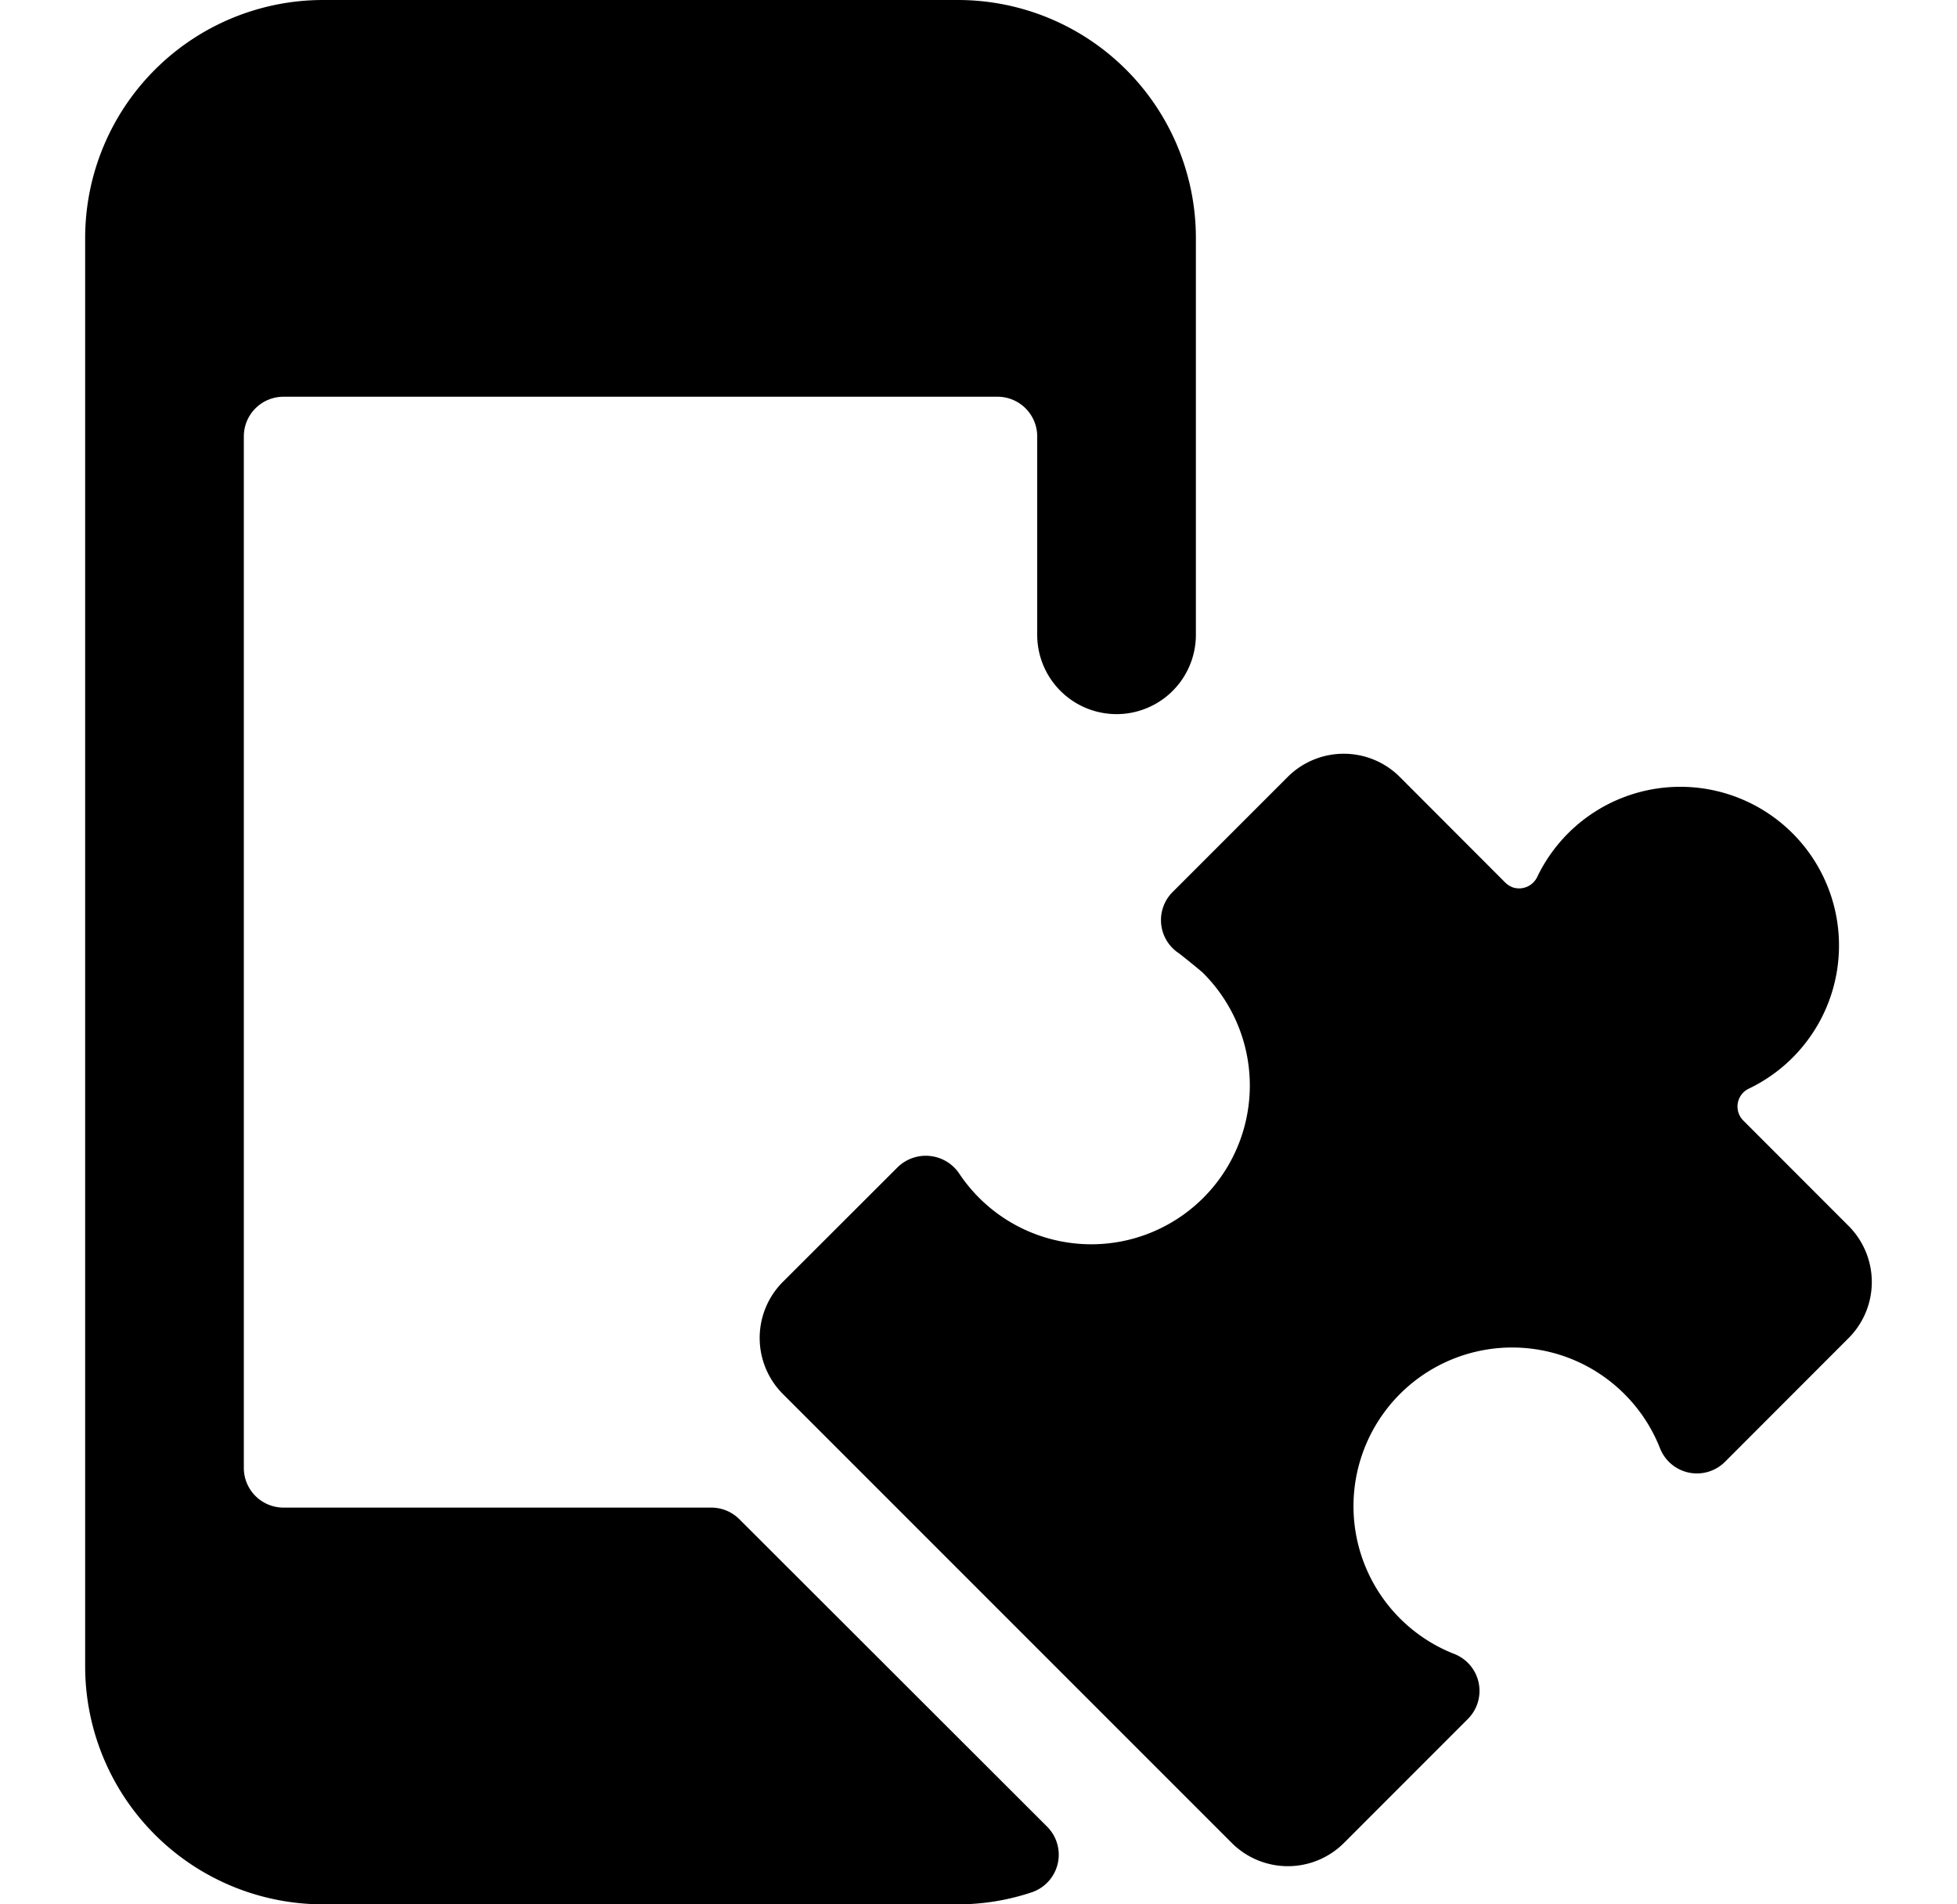
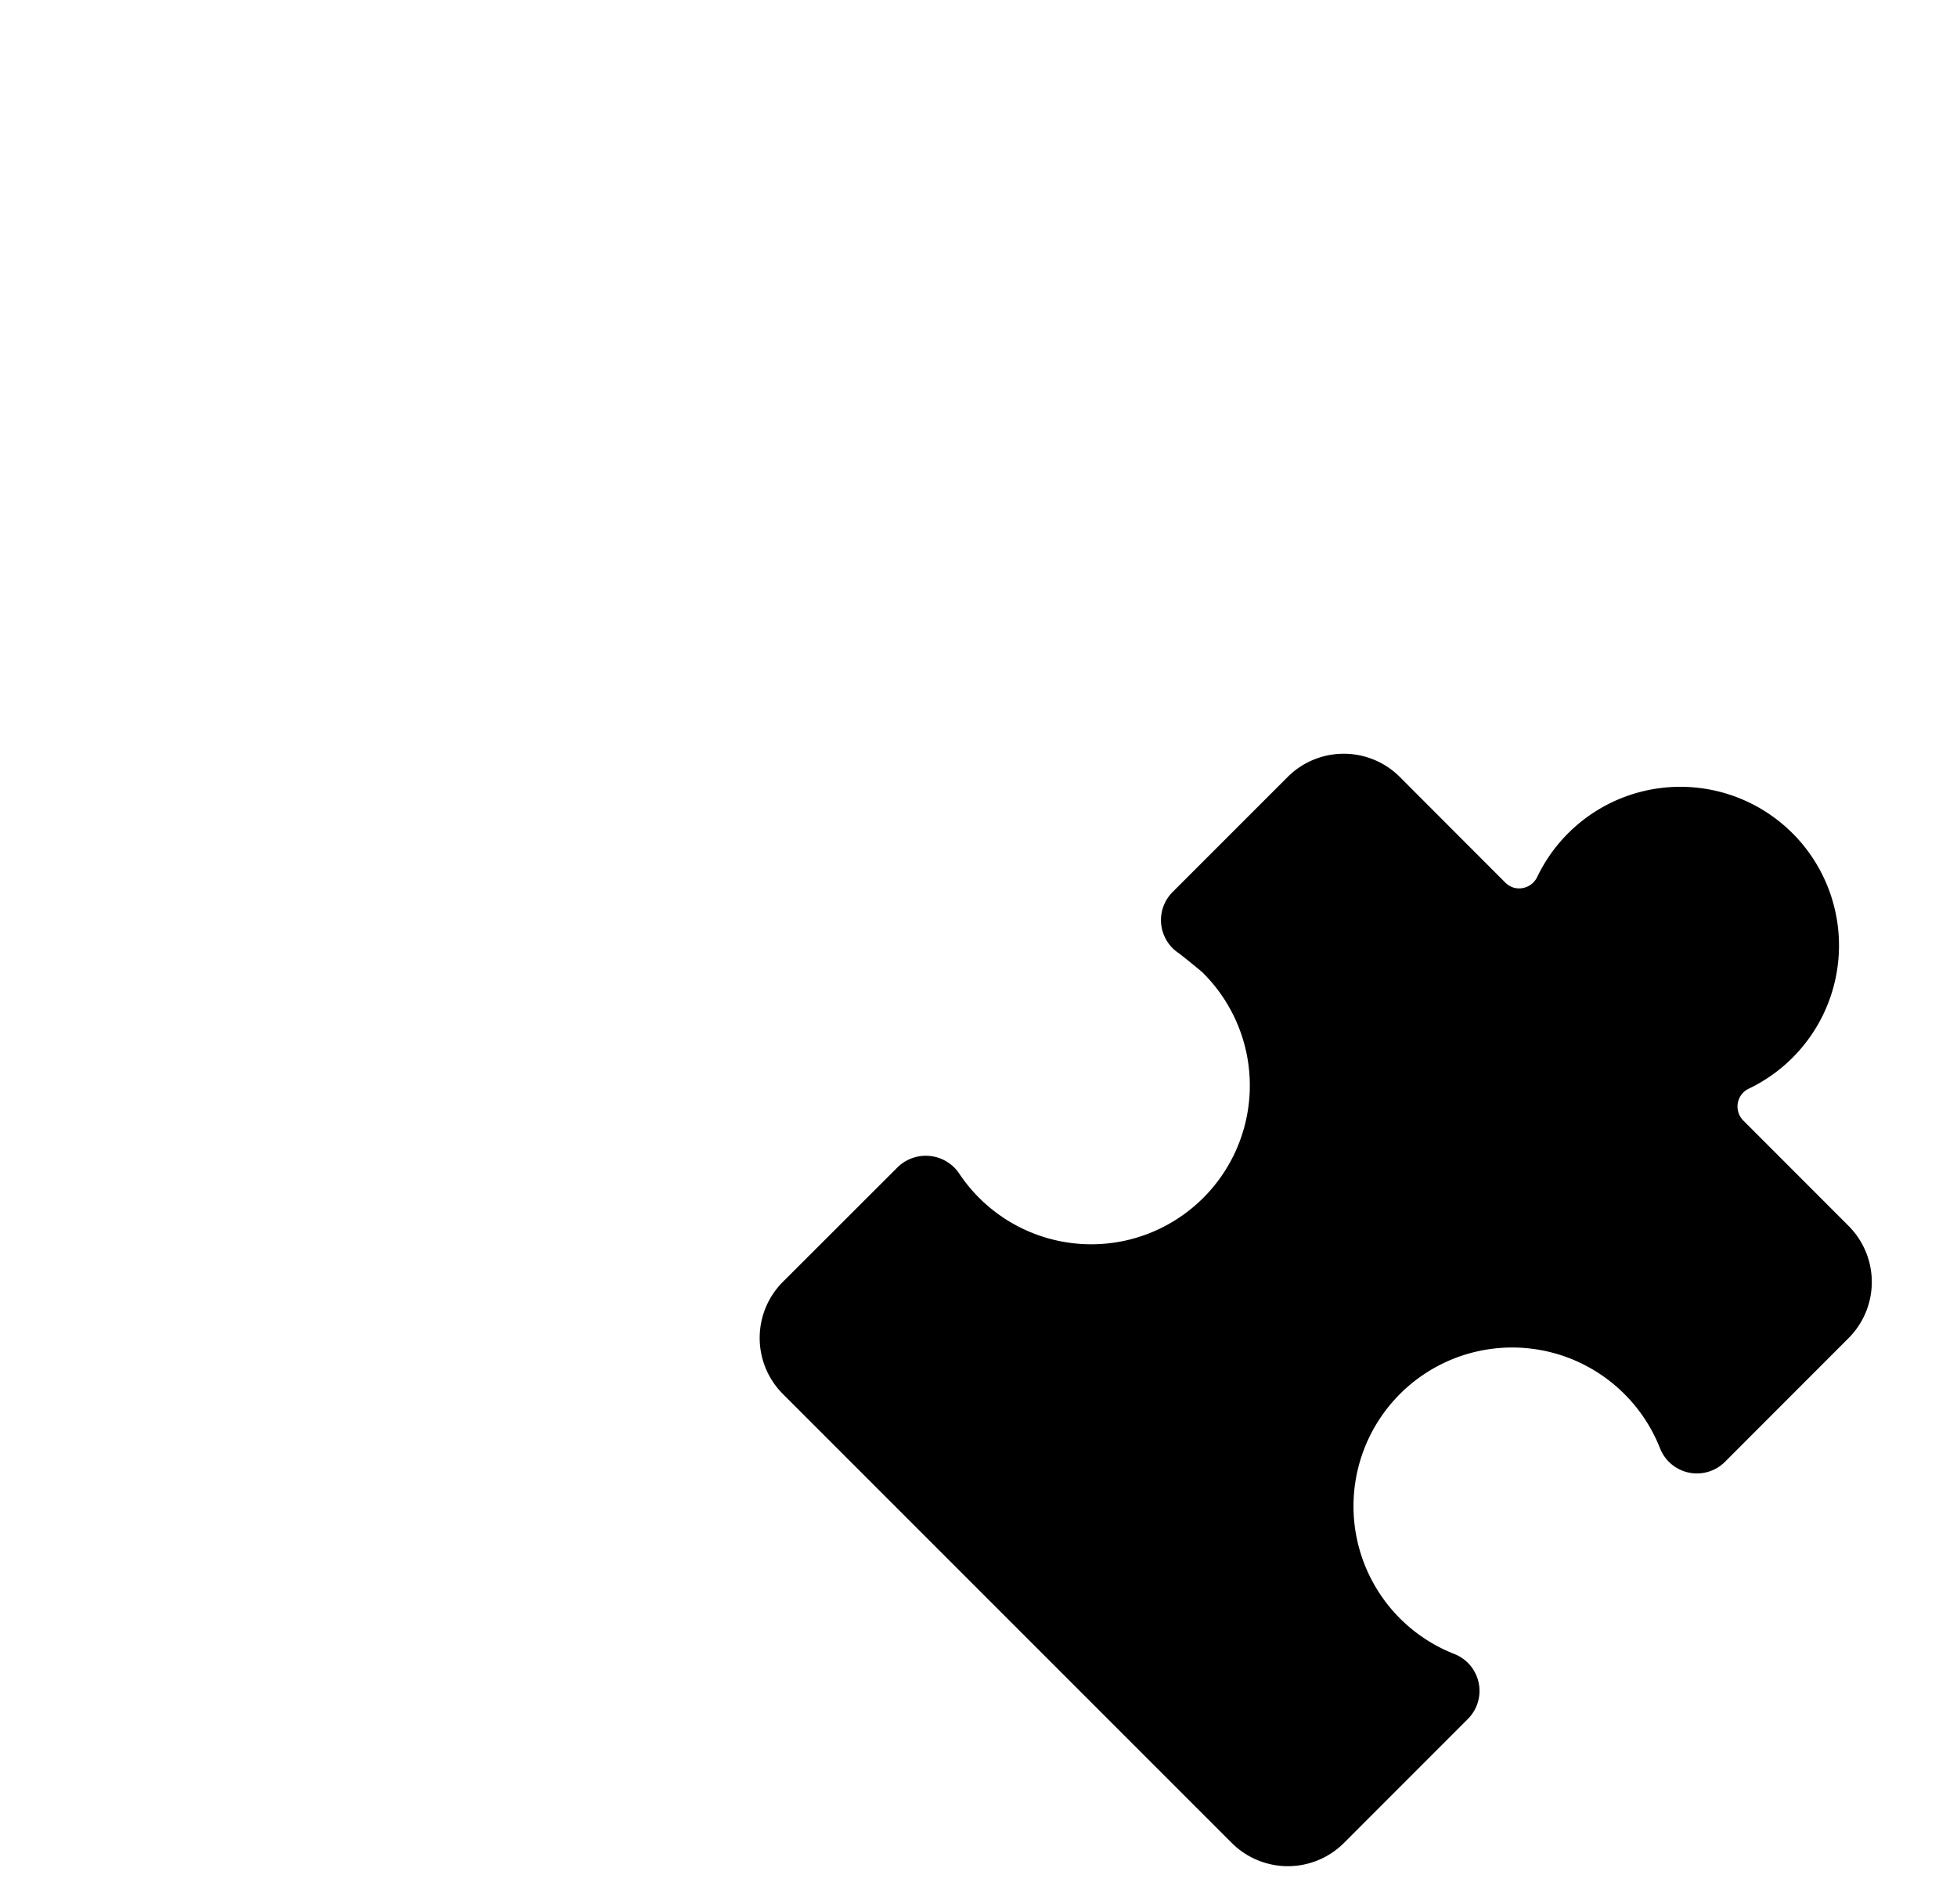
<svg xmlns="http://www.w3.org/2000/svg" width="37" height="36" fill="none">
-   <path fill="#000" d="M22.61 4.5a4.5 4.5 0 0 0-4.5-4.5h-12a4.5 4.5 0 0 0-4.5 4.5v27a4.5 4.5 0 0 0 4.5 4.5h12c.472 0 .941-.076 1.389-.225a.75.75 0 0 0 .3-1.242l-5.819-5.812a.75.75 0 0 0-.53-.221H5.36a.75.75 0 0 1-.75-.75V8.25a.75.75 0 0 1 .75-.75h13.5a.75.75 0 0 1 .75.75V12a1.5 1.5 0 1 0 3 0z" />
  <path fill="#000" d="M34.95 25.296a1.5 1.5 0 0 0 0-2.121l-1.992-1.994a.374.374 0 0 1 .104-.6 3 3 0 1 0-4-4 .38.38 0 0 1-.452.197.4.4 0 0 1-.151-.094l-1.992-1.995a1.5 1.5 0 0 0-2.123 0l-2.174 2.174a.75.75 0 0 0 .116 1.156c.03.02.45.357.468.383a3.002 3.002 0 0 1-1.331 5.014 3 3 0 0 1-3.293-1.239.762.762 0 0 0-1.152-.118l-2.176 2.173a1.5 1.5 0 0 0 0 2.121l8.486 8.486a1.5 1.5 0 0 0 2.122 0l2.342-2.343a.75.75 0 0 0-.256-1.229 3 3 0 0 1-1.685-1.663 3 3 0 0 1 4.902-3.25c.292.291.52.64.672 1.024a.75.75 0 0 0 1.229.256z" />
</svg>